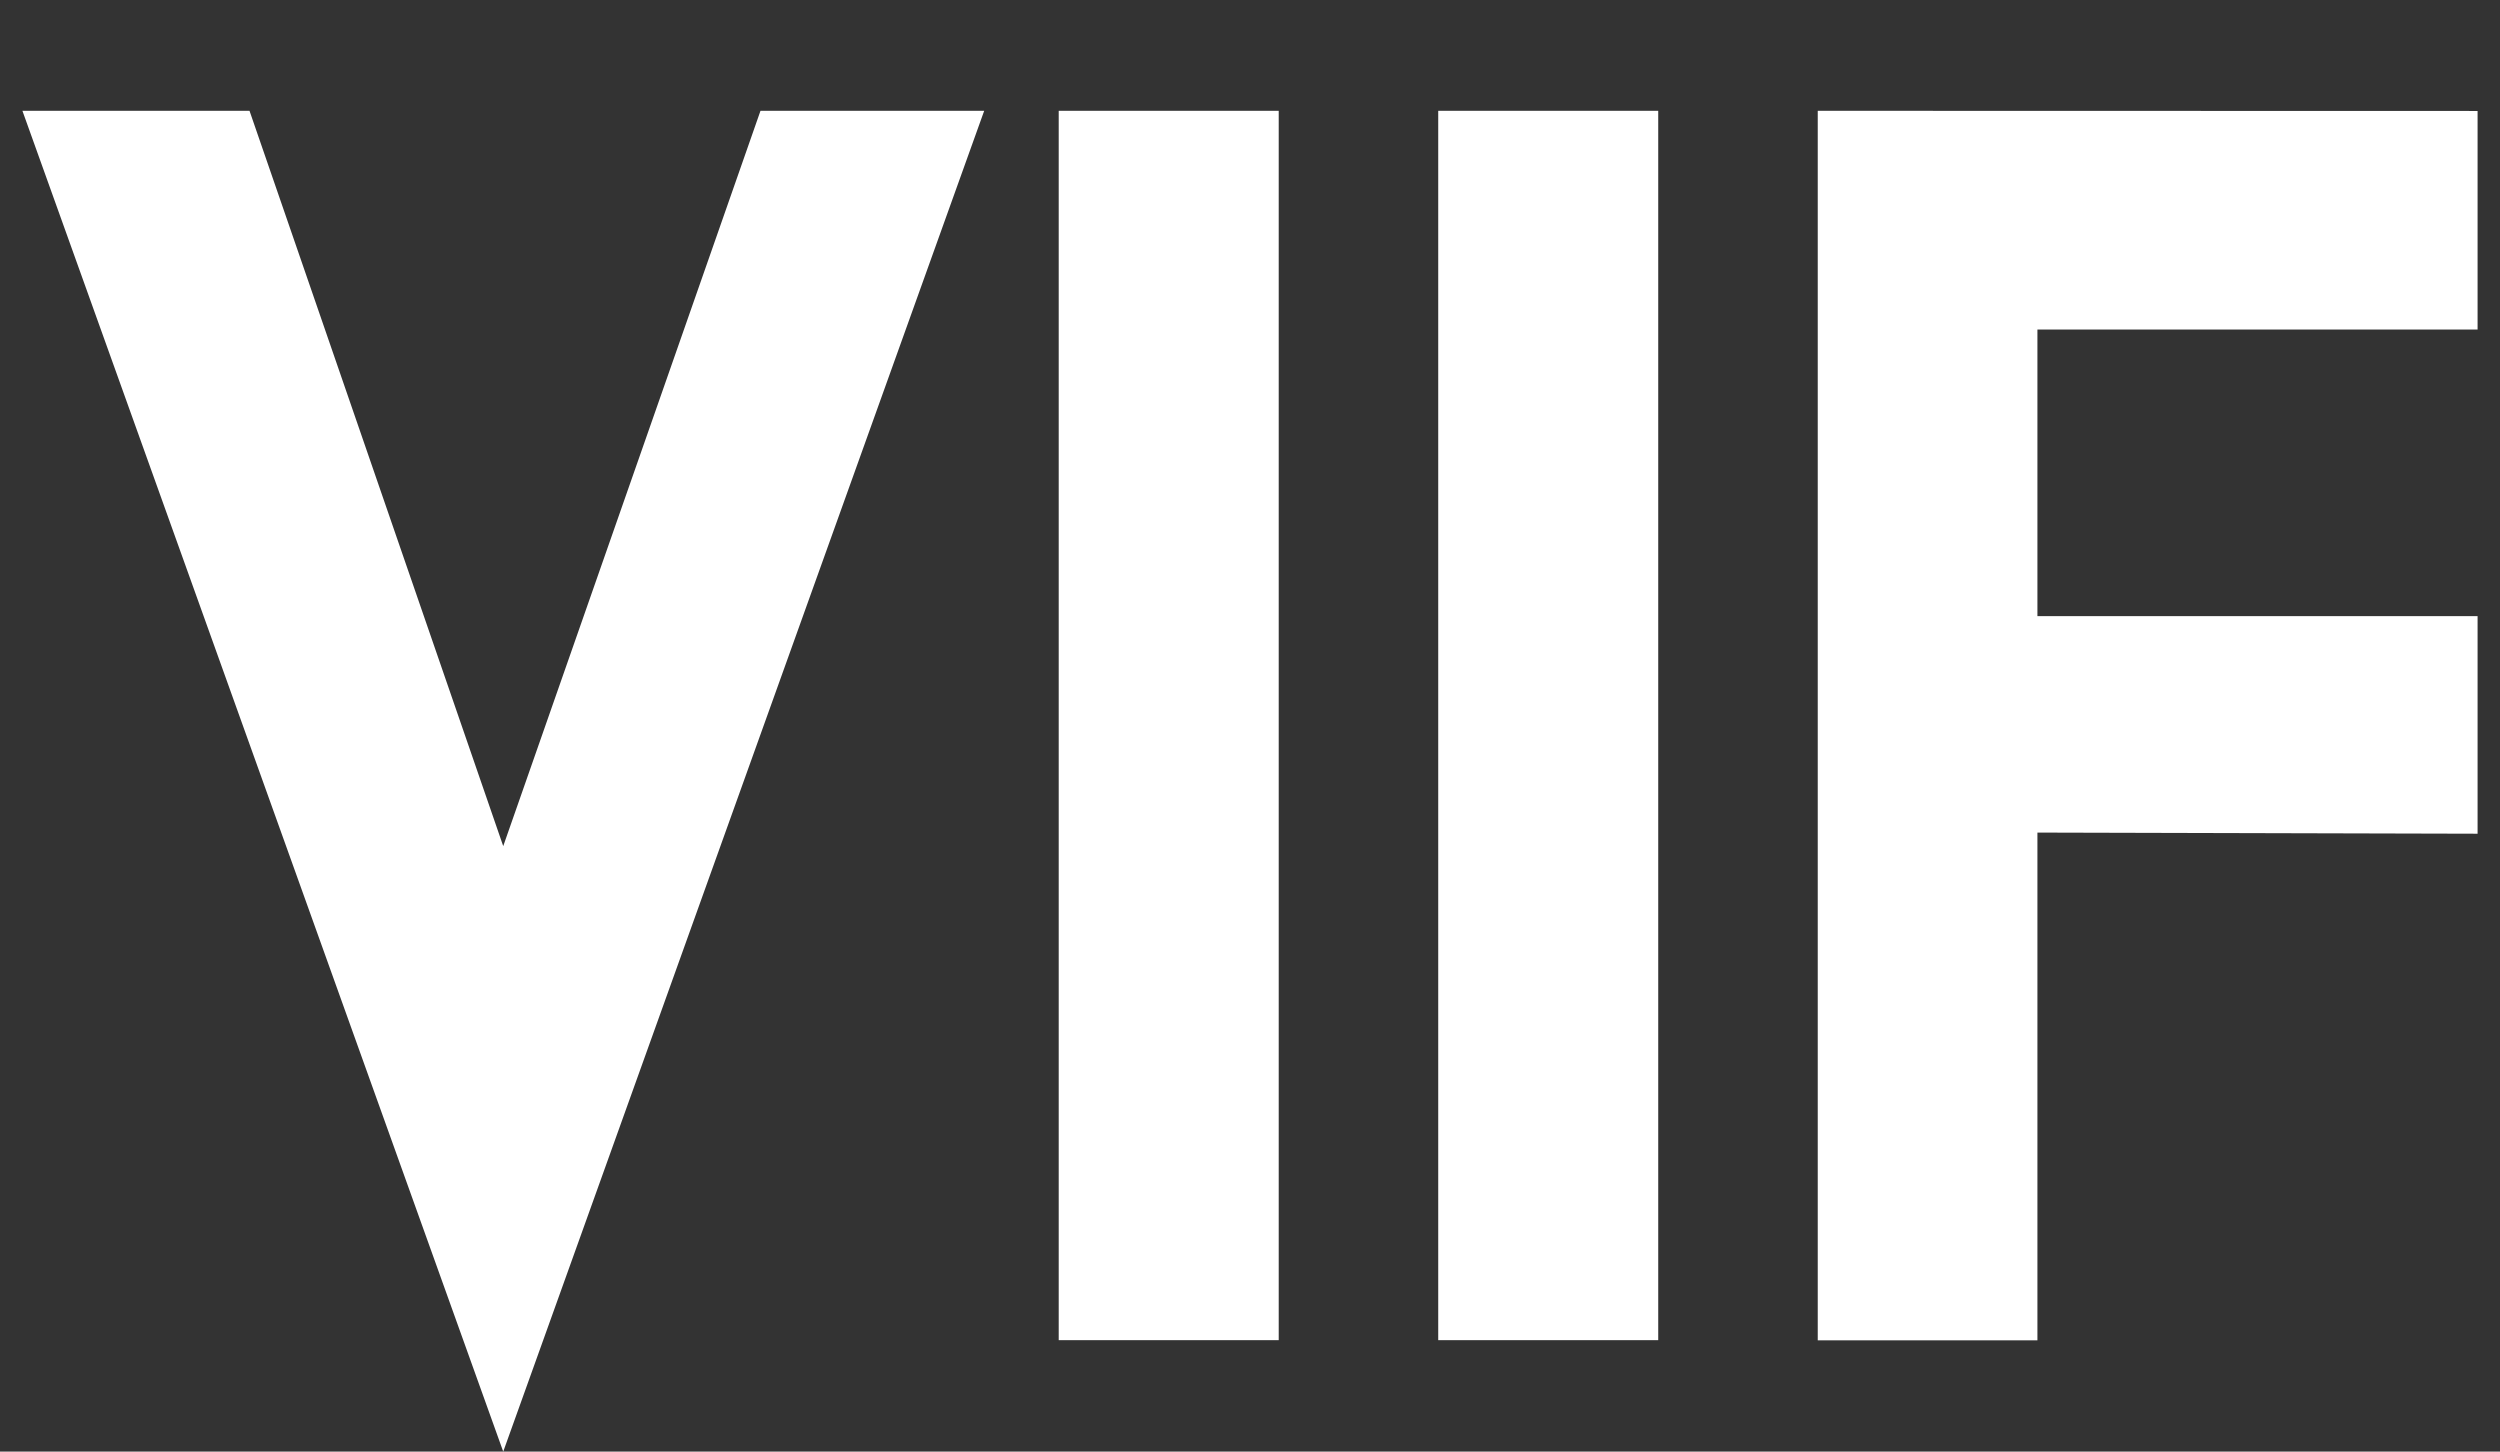
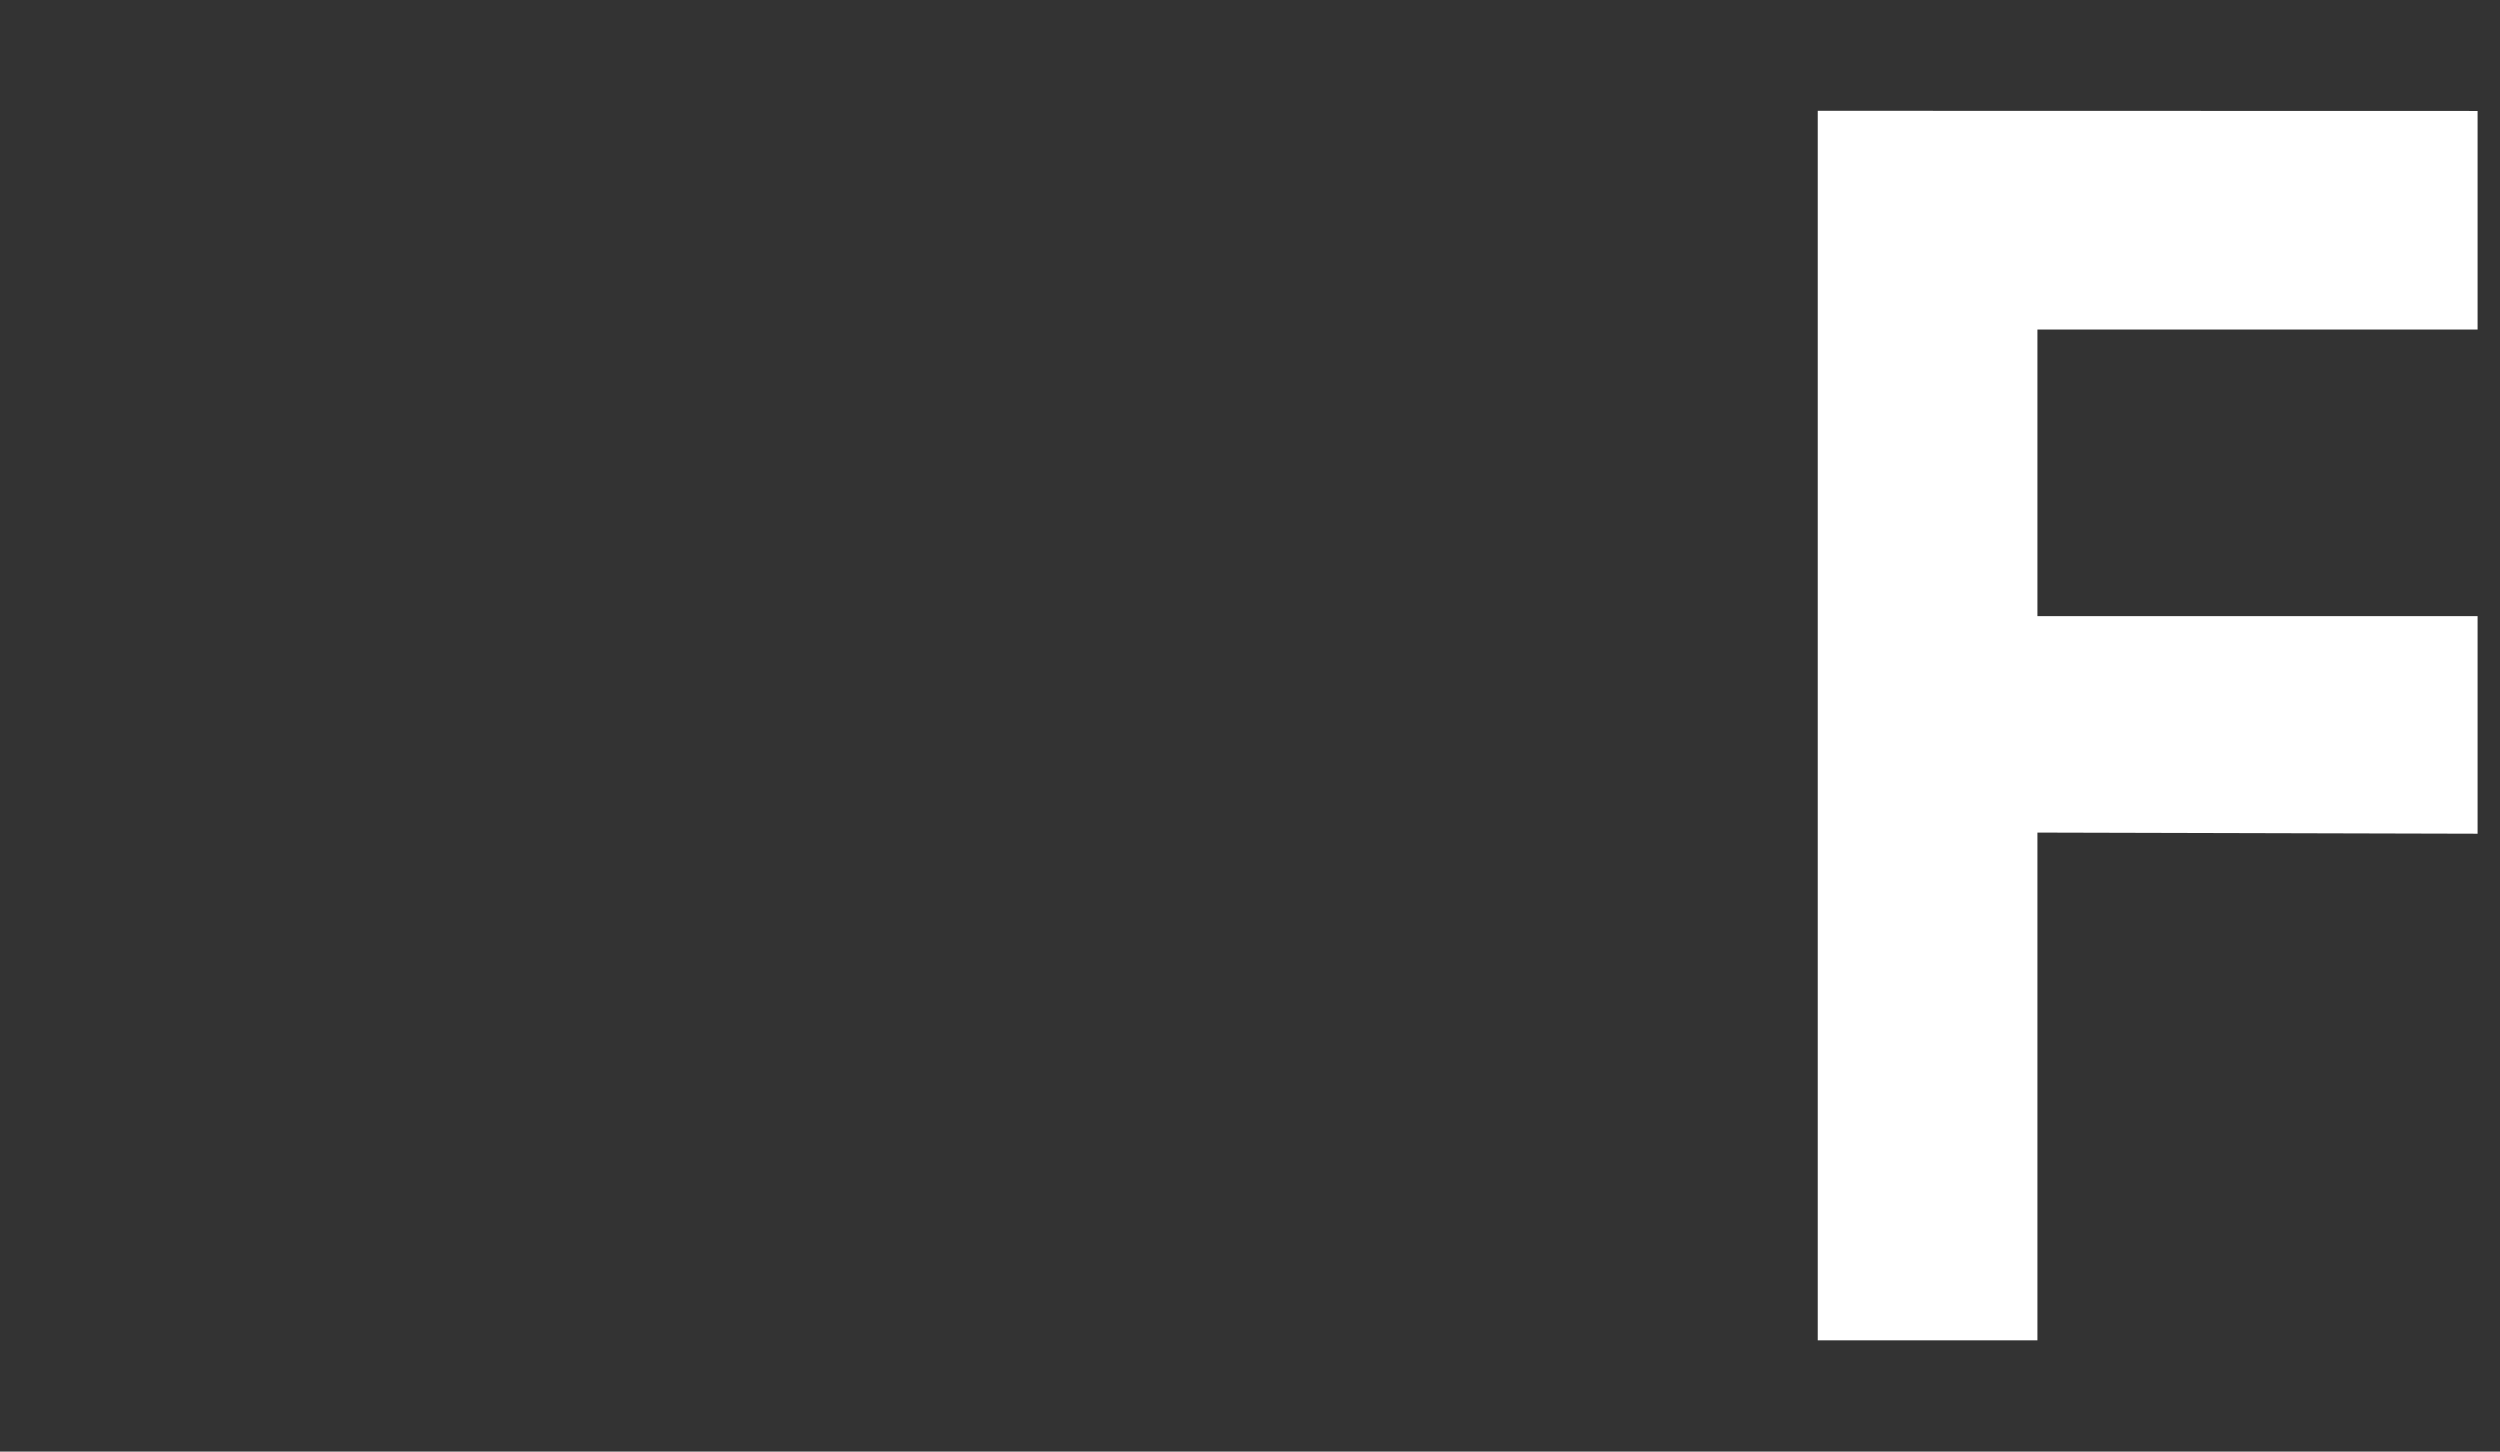
<svg xmlns="http://www.w3.org/2000/svg" id="a" viewBox="0 0 155 90">
  <rect x="0" y="0" width="155" height="90" fill="#333333" stroke="none" />
  <rect width="155" height="90" fill="none" />
  <g>
-     <polygon points="1.39 6.87 15.47 6.87 31.2 52.46 47.15 6.87 61.02 6.87 31.2 90 1.39 6.87" fill="#fff" />
-     <rect x="65.64" y="6.87" width="13.64" height="76.22" fill="#fff" />
-     <rect x="89.17" y="6.87" width="13.64" height="76.22" fill="#fff" />
    <polygon points="153.61 38.2 126.32 38.2 126.32 20.43 153.61 20.43 153.61 6.88 112.7 6.87 112.7 83.1 126.32 83.1 126.32 51.62 153.61 51.69 153.61 38.2" fill="#fff" />
  </g>
  <circle cx="360" cy="-197" r="256" fill="#fff" />
</svg>